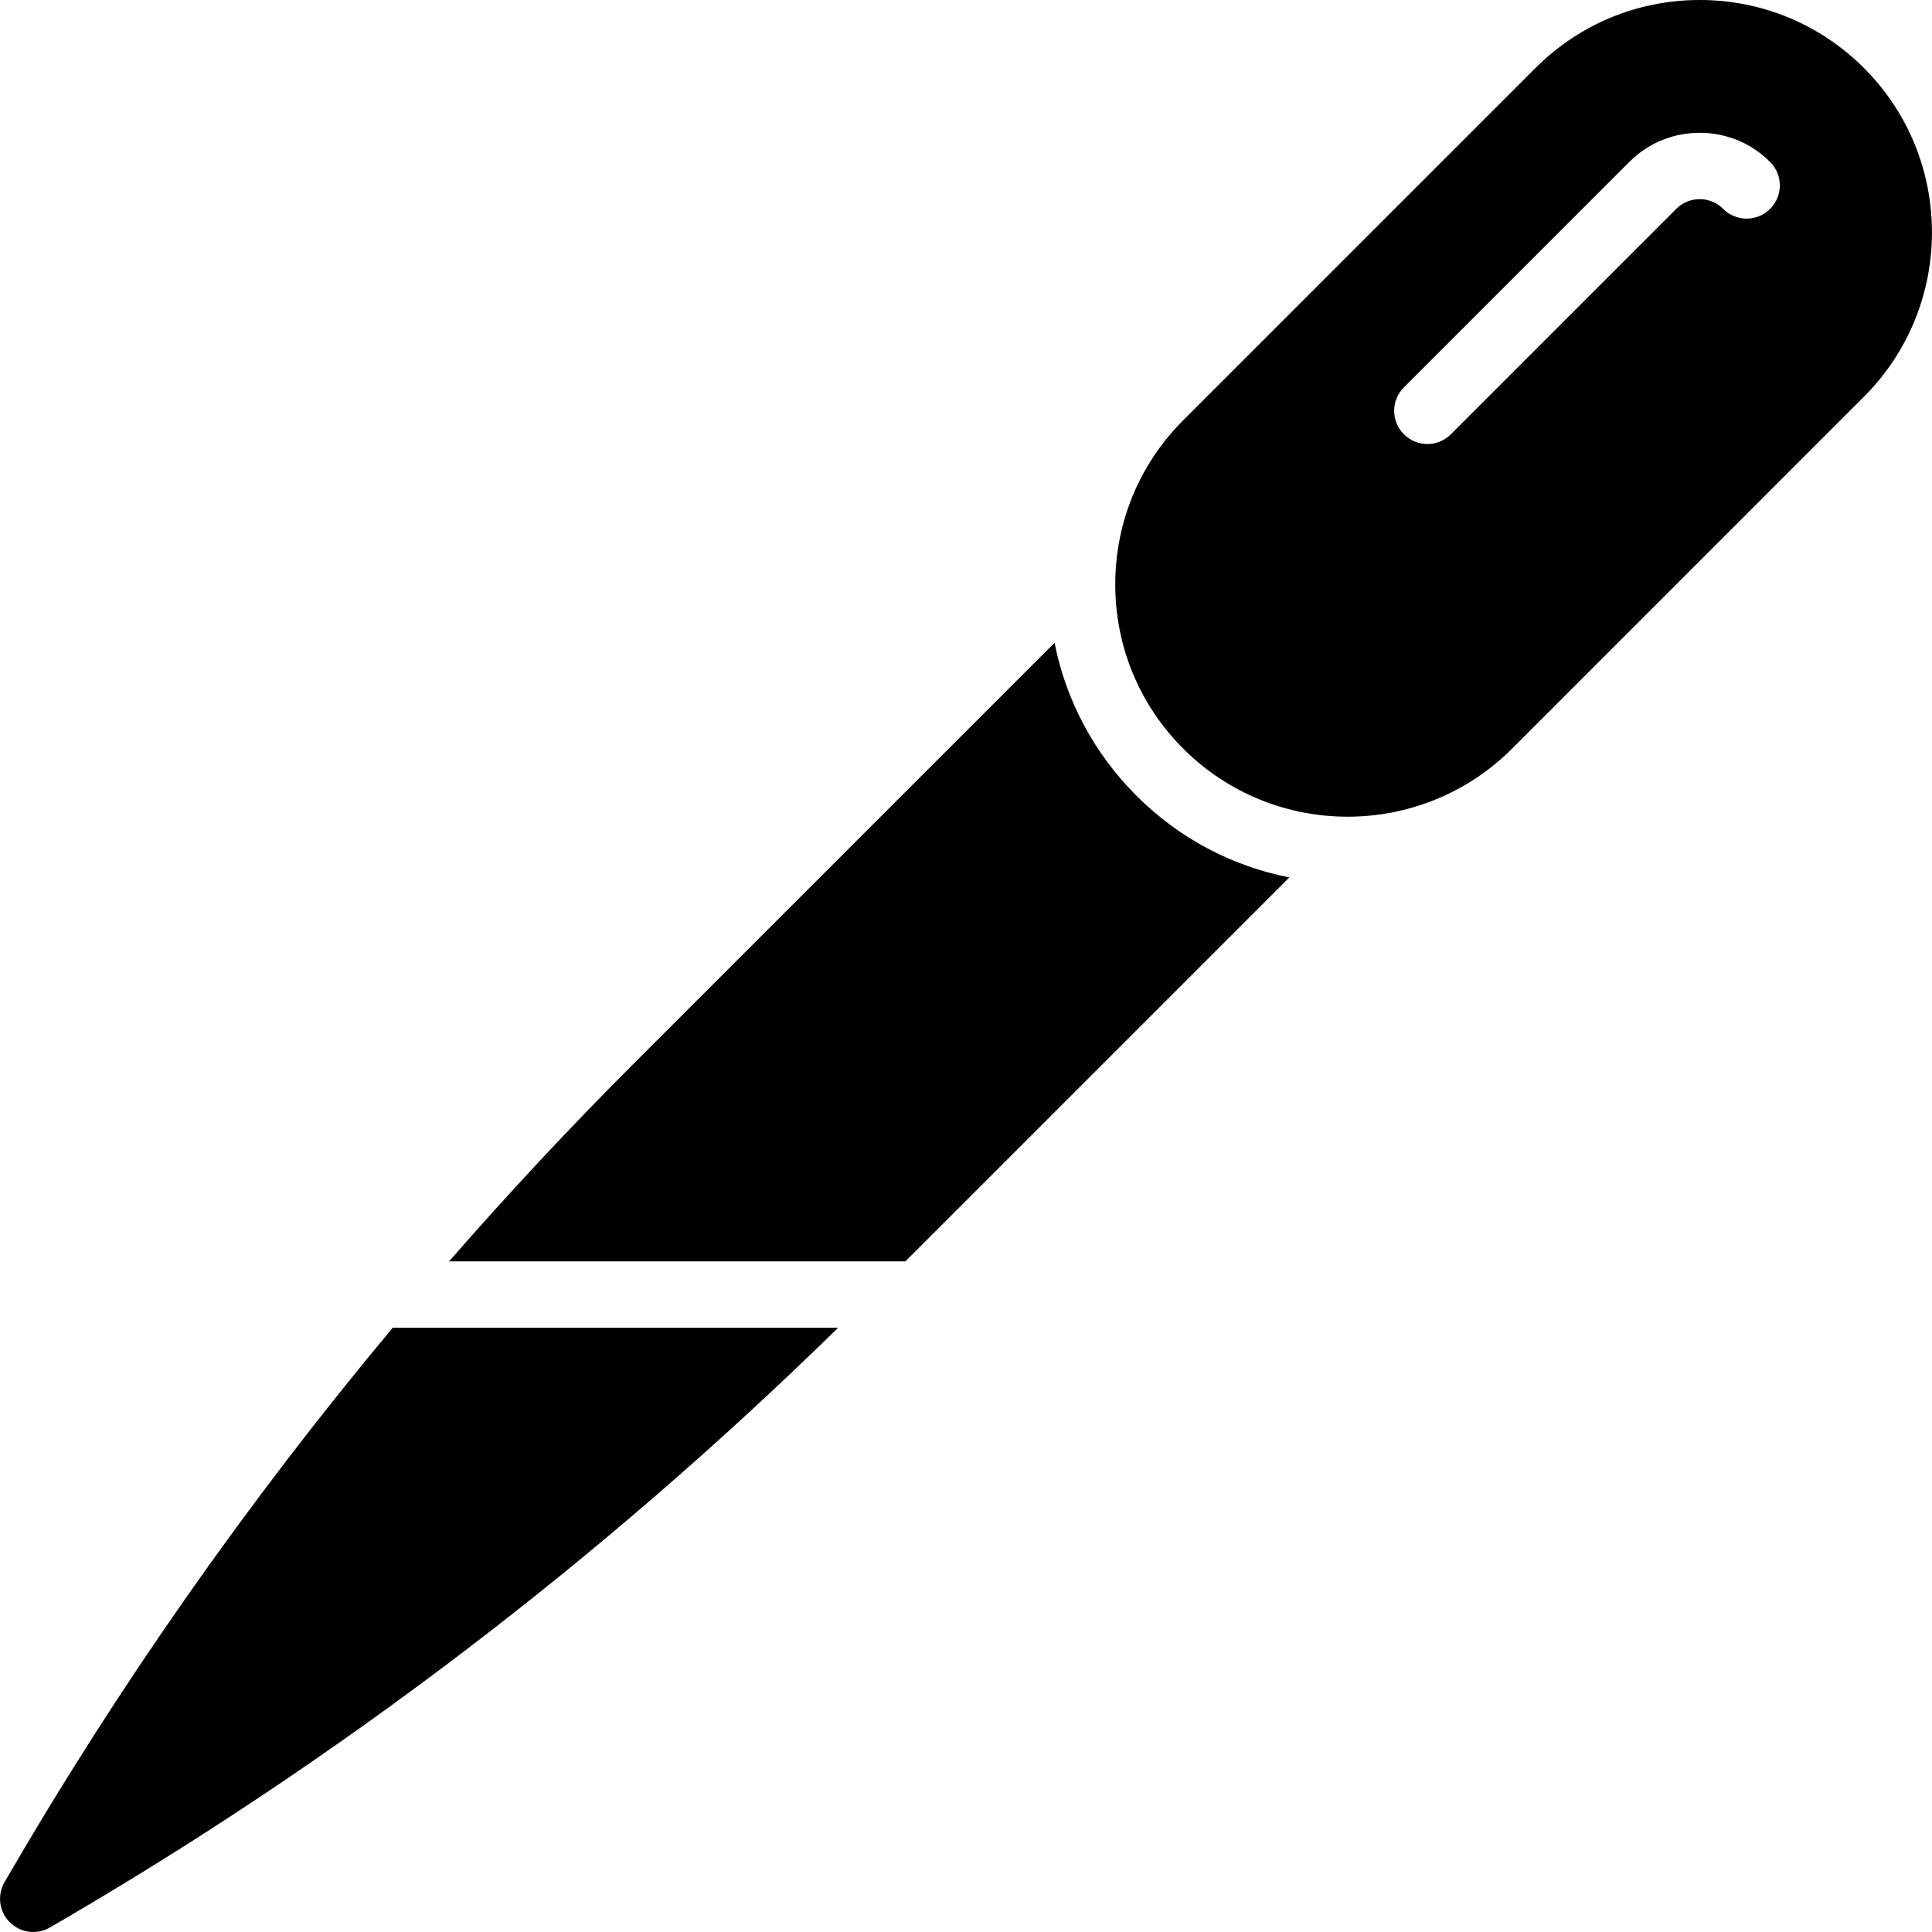
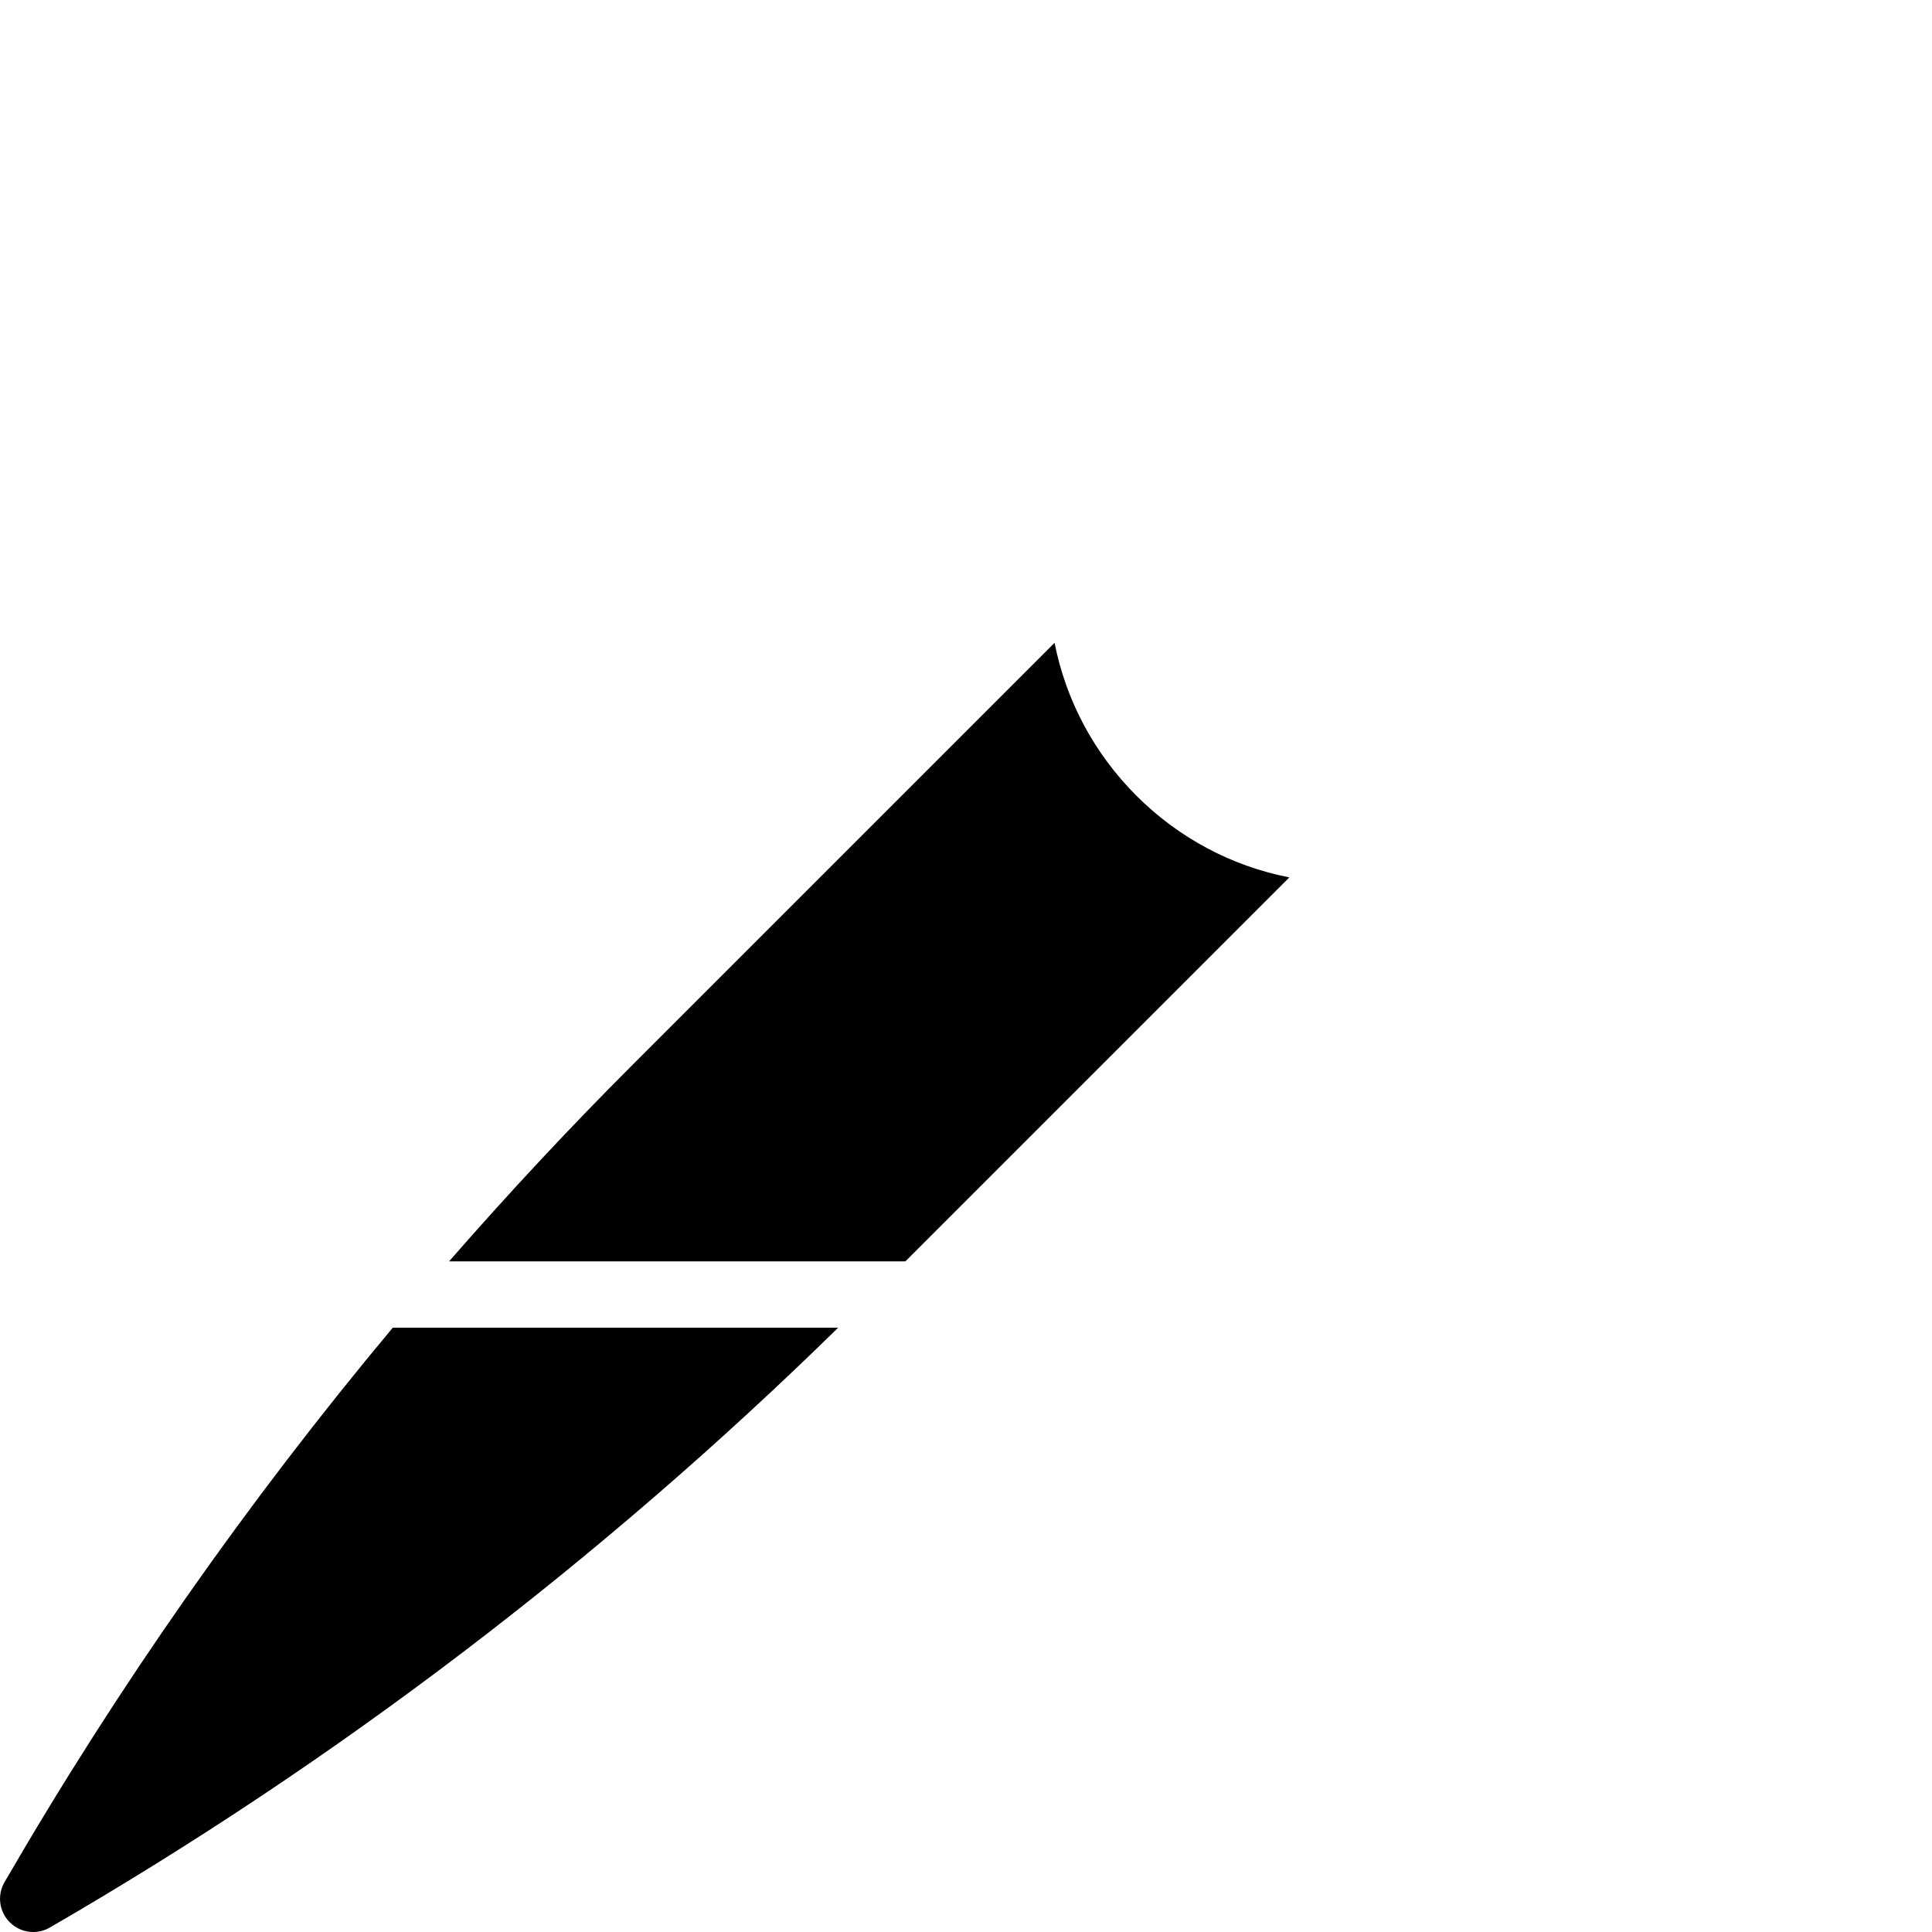
<svg xmlns="http://www.w3.org/2000/svg" version="1.1" id="Layer_1" x="0px" y="0px" viewBox="0 0 505.094 505.094" style="enable-background:new 0 0 505.094 505.094;" xml:space="preserve">
  <g>
    <g>
      <g>
-         <path d="M487.316,17.799C475.853,6.326,460.588,0,444.369,0c-16.228,0-31.492,6.326-42.956,17.799l-92.047,92.039     c-11.472,11.472-17.799,26.719-17.799,42.956c0,16.228,6.326,31.475,17.799,42.956c11.837,11.837,27.388,17.764,42.947,17.764     c15.551,0,31.119-5.927,42.965-17.764l92.039-92.056C511.007,80.02,511.007,41.472,487.316,17.799z M462.758,54.619     c-3.376,3.376-8.878,3.393-12.271-0.017c-2.204-2.204-4.781-2.534-6.118-2.534c-1.345,0-3.931,0.33-6.144,2.543l-58.923,58.932     c-1.701,1.692-3.914,2.543-6.135,2.543c-2.221,0-4.443-0.85-6.135-2.543c-3.393-3.393-3.393-8.878,0-12.271l58.923-58.932     c6.63-6.639,14.388-7.628,18.415-7.628c4.027,0,11.776,0.989,18.406,7.637C466.159,45.742,466.159,51.226,462.758,54.619z" />
        <path d="M1.182,492.068c-1.979,3.402-1.406,7.706,1.371,10.483c1.675,1.666,3.888,2.543,6.135,2.543     c1.493,0,2.994-0.382,4.348-1.172c74.969-43.398,144.202-96.178,206.076-156.802H102.671     C64.826,392.445,30.8,440.903,1.182,492.068z" />
        <path d="M275.701,168.049L165.318,278.433c-16.566,16.566-32.525,33.705-47.911,51.33h119.296l100.378-100.378     c-15.065-2.951-28.906-10.283-39.988-21.365C286.011,196.929,278.669,183.096,275.701,168.049z" />
      </g>
    </g>
  </g>
  <g>
</g>
  <g>
</g>
  <g>
</g>
  <g>
</g>
  <g>
</g>
  <g>
</g>
  <g>
</g>
  <g>
</g>
  <g>
</g>
  <g>
</g>
  <g>
</g>
  <g>
</g>
  <g>
</g>
  <g>
</g>
  <g>
</g>
</svg>